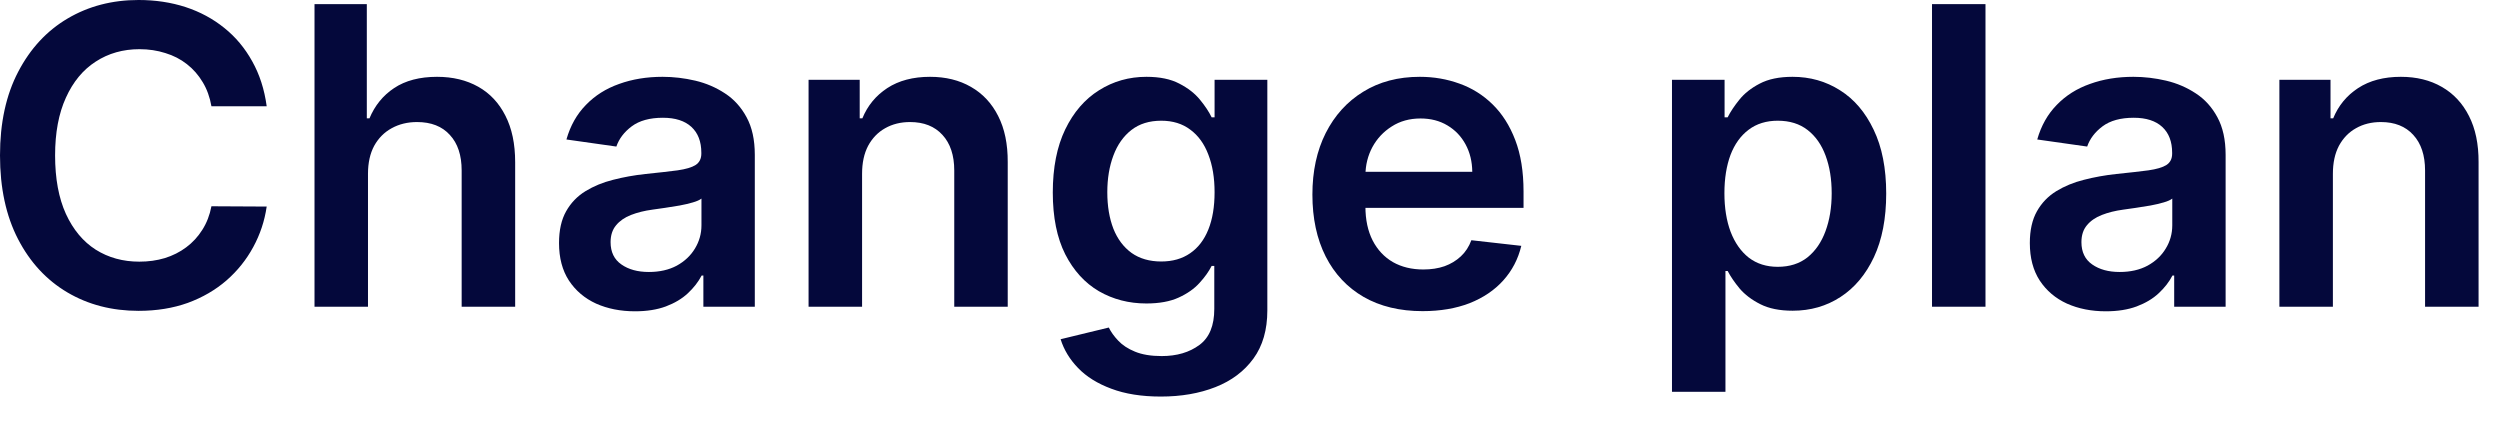
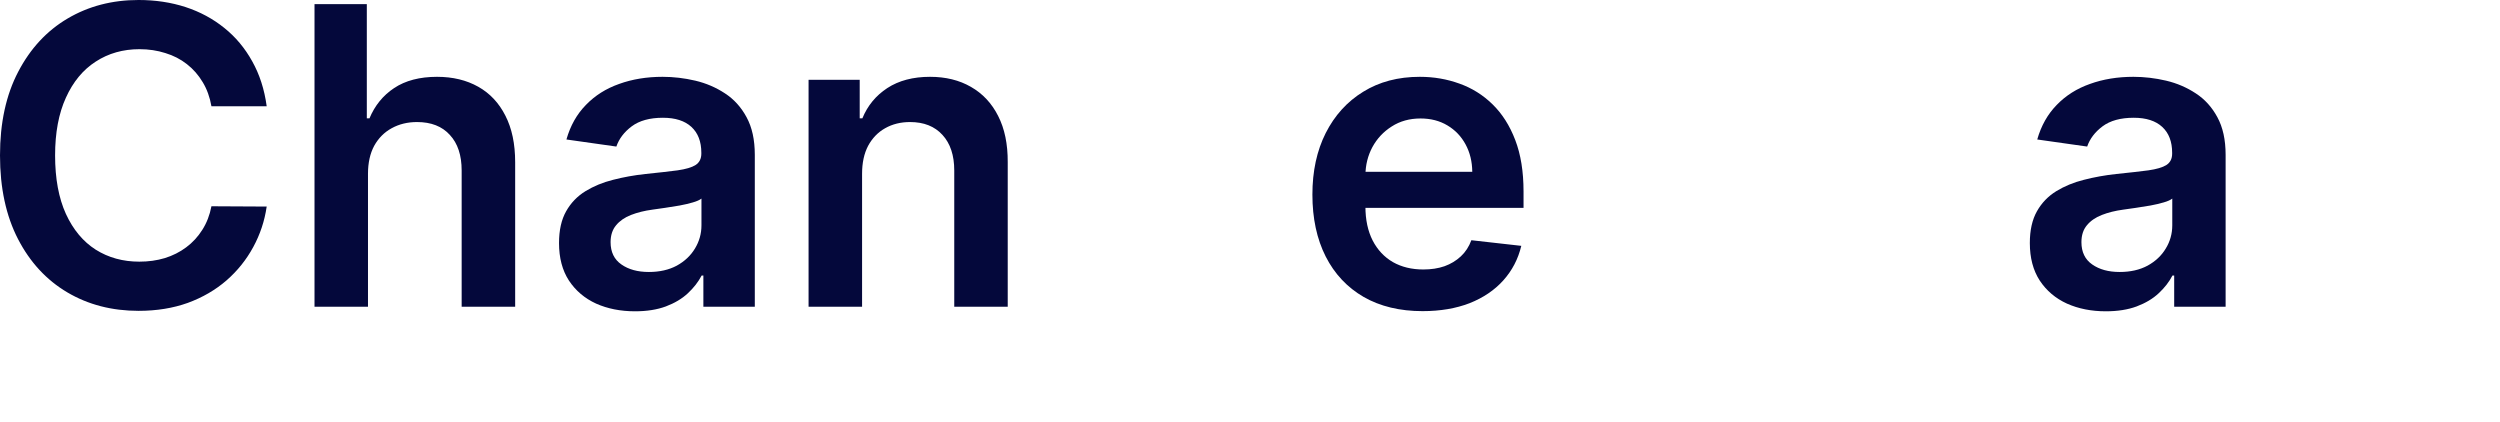
<svg xmlns="http://www.w3.org/2000/svg" fill="none" height="100%" overflow="visible" preserveAspectRatio="none" style="display: block;" viewBox="0 0 77 13" width="100%">
  <g id="Change plan">
-     <path d="M71.853 5.351V9.447H70.205V2.457H71.78V3.645H71.862C72.023 3.253 72.279 2.942 72.631 2.712C72.986 2.481 73.424 2.366 73.946 2.366C74.428 2.366 74.849 2.469 75.207 2.676C75.567 2.882 75.847 3.181 76.044 3.572C76.244 3.963 76.343 4.438 76.34 4.996V9.447H74.692V5.251C74.692 4.784 74.571 4.418 74.328 4.154C74.089 3.891 73.756 3.759 73.332 3.759C73.043 3.759 72.787 3.822 72.563 3.95C72.341 4.074 72.167 4.255 72.039 4.491C71.915 4.728 71.853 5.015 71.853 5.351Z" fill="#04083B" id="Vector" />
    <path d="M64.858 9.588C64.415 9.588 64.017 9.509 63.662 9.351C63.31 9.19 63.031 8.954 62.824 8.641C62.621 8.329 62.519 7.944 62.519 7.486C62.519 7.091 62.592 6.765 62.738 6.507C62.883 6.249 63.082 6.043 63.334 5.888C63.586 5.734 63.869 5.617 64.185 5.538C64.504 5.456 64.833 5.397 65.172 5.36C65.582 5.318 65.914 5.28 66.169 5.247C66.424 5.21 66.609 5.156 66.724 5.083C66.843 5.007 66.902 4.89 66.902 4.732V4.705C66.902 4.362 66.8 4.097 66.597 3.909C66.394 3.721 66.101 3.627 65.719 3.627C65.315 3.627 64.995 3.715 64.758 3.891C64.525 4.066 64.367 4.274 64.285 4.514L62.747 4.296C62.868 3.871 63.069 3.516 63.348 3.231C63.627 2.942 63.968 2.727 64.371 2.585C64.775 2.439 65.221 2.366 65.709 2.366C66.046 2.366 66.381 2.406 66.715 2.484C67.049 2.563 67.354 2.694 67.63 2.876C67.906 3.055 68.127 3.299 68.294 3.608C68.464 3.918 68.549 4.305 68.549 4.769V9.447H66.965V8.487H66.911C66.811 8.681 66.67 8.863 66.487 9.033C66.309 9.2 66.082 9.335 65.809 9.438C65.54 9.538 65.222 9.588 64.858 9.588ZM65.286 8.377C65.617 8.377 65.904 8.312 66.146 8.182C66.389 8.048 66.576 7.872 66.706 7.654C66.84 7.435 66.906 7.197 66.906 6.939V6.116C66.855 6.158 66.767 6.198 66.642 6.234C66.521 6.27 66.384 6.302 66.233 6.33C66.081 6.357 65.931 6.381 65.782 6.402C65.634 6.424 65.505 6.442 65.395 6.457C65.15 6.49 64.93 6.545 64.736 6.621C64.541 6.697 64.388 6.803 64.276 6.939C64.164 7.073 64.108 7.246 64.108 7.458C64.108 7.762 64.218 7.991 64.44 8.145C64.661 8.3 64.943 8.377 65.286 8.377Z" fill="#04083B" id="Vector_2" />
-     <path d="M61.153 0.127V9.447H59.506V0.127H61.153Z" fill="#04083B" id="Vector_3" />
-     <path d="M51.497 12.068V2.457H53.117V3.613H53.212C53.297 3.443 53.417 3.263 53.572 3.071C53.727 2.877 53.936 2.712 54.2 2.575C54.464 2.436 54.8 2.366 55.21 2.366C55.75 2.366 56.237 2.504 56.671 2.78C57.108 3.053 57.453 3.458 57.708 3.995C57.966 4.529 58.095 5.184 58.095 5.961C58.095 6.729 57.969 7.381 57.718 7.918C57.466 8.455 57.123 8.864 56.689 9.146C56.255 9.429 55.764 9.57 55.215 9.57C54.814 9.57 54.482 9.503 54.218 9.369C53.954 9.236 53.742 9.075 53.581 8.887C53.423 8.696 53.3 8.515 53.212 8.346H53.144V12.068H51.497ZM53.112 5.952C53.112 6.404 53.176 6.8 53.303 7.14C53.434 7.479 53.62 7.745 53.863 7.936C54.109 8.124 54.406 8.218 54.755 8.218C55.119 8.218 55.424 8.121 55.67 7.927C55.915 7.73 56.1 7.461 56.225 7.121C56.352 6.779 56.416 6.389 56.416 5.952C56.416 5.518 56.354 5.133 56.229 4.796C56.105 4.459 55.92 4.195 55.674 4.004C55.428 3.813 55.122 3.718 54.755 3.718C54.403 3.718 54.104 3.81 53.859 3.995C53.613 4.18 53.426 4.44 53.299 4.773C53.175 5.107 53.112 5.5 53.112 5.952Z" fill="#04083B" id="Vector_4" />
    <path d="M43.816 9.583C43.116 9.583 42.511 9.438 42.001 9.146C41.494 8.852 41.104 8.437 40.831 7.9C40.558 7.36 40.422 6.724 40.422 5.993C40.422 5.274 40.558 4.643 40.831 4.1C41.107 3.554 41.493 3.129 41.987 2.826C42.482 2.519 43.063 2.366 43.73 2.366C44.161 2.366 44.567 2.436 44.95 2.575C45.335 2.712 45.675 2.924 45.969 3.212C46.266 3.501 46.5 3.868 46.67 4.314C46.84 4.757 46.925 5.285 46.925 5.897V6.402H41.195V5.292H45.346C45.343 4.977 45.274 4.696 45.141 4.45C45.007 4.201 44.821 4.006 44.581 3.863C44.344 3.721 44.068 3.649 43.753 3.649C43.416 3.649 43.12 3.731 42.865 3.895C42.611 4.056 42.412 4.268 42.269 4.532C42.13 4.793 42.058 5.08 42.055 5.392V6.362C42.055 6.768 42.13 7.117 42.278 7.408C42.427 7.696 42.635 7.918 42.902 8.073C43.169 8.224 43.481 8.3 43.839 8.3C44.079 8.3 44.296 8.267 44.49 8.2C44.684 8.13 44.852 8.029 44.995 7.895C45.138 7.762 45.245 7.596 45.318 7.399L46.856 7.572C46.759 7.978 46.574 8.333 46.301 8.637C46.031 8.937 45.685 9.171 45.264 9.338C44.842 9.501 44.359 9.583 43.816 9.583Z" fill="#04083B" id="Vector_5" />
-     <path d="M35.753 12.214C35.161 12.214 34.653 12.133 34.228 11.972C33.804 11.815 33.462 11.602 33.205 11.335C32.947 11.068 32.768 10.773 32.667 10.448L34.151 10.088C34.218 10.225 34.315 10.36 34.442 10.493C34.57 10.63 34.741 10.742 34.956 10.83C35.175 10.921 35.45 10.967 35.78 10.967C36.247 10.967 36.634 10.853 36.941 10.625C37.247 10.401 37.4 10.031 37.4 9.515V8.191H37.318C37.233 8.361 37.109 8.535 36.945 8.714C36.784 8.893 36.57 9.043 36.303 9.165C36.039 9.286 35.707 9.347 35.307 9.347C34.77 9.347 34.283 9.221 33.846 8.969C33.412 8.714 33.066 8.335 32.809 7.831C32.554 7.325 32.426 6.691 32.426 5.929C32.426 5.162 32.554 4.514 32.809 3.986C33.066 3.455 33.414 3.053 33.851 2.78C34.288 2.504 34.775 2.366 35.311 2.366C35.721 2.366 36.058 2.436 36.322 2.575C36.589 2.712 36.801 2.877 36.959 3.071C37.117 3.263 37.236 3.443 37.318 3.613H37.409V2.457H39.034V9.561C39.034 10.158 38.891 10.653 38.606 11.044C38.321 11.435 37.931 11.728 37.437 11.922C36.942 12.117 36.381 12.214 35.753 12.214ZM35.767 8.054C36.115 8.054 36.413 7.969 36.658 7.799C36.904 7.63 37.091 7.385 37.218 7.067C37.346 6.748 37.409 6.366 37.409 5.92C37.409 5.48 37.346 5.095 37.218 4.764C37.094 4.434 36.909 4.177 36.663 3.995C36.42 3.81 36.121 3.718 35.767 3.718C35.399 3.718 35.093 3.813 34.847 4.004C34.602 4.195 34.416 4.458 34.292 4.792C34.168 5.122 34.105 5.498 34.105 5.92C34.105 6.348 34.168 6.723 34.292 7.044C34.419 7.363 34.606 7.611 34.852 7.79C35.101 7.966 35.406 8.054 35.767 8.054Z" fill="#04083B" id="Vector_6" />
    <path d="M26.552 5.351V9.447H24.904V2.457H26.479V3.645H26.561C26.721 3.253 26.978 2.942 27.33 2.712C27.685 2.481 28.123 2.366 28.645 2.366C29.127 2.366 29.547 2.469 29.905 2.676C30.266 2.882 30.546 3.181 30.743 3.572C30.943 3.963 31.041 4.438 31.038 4.996V9.447H29.391V5.251C29.391 4.784 29.27 4.418 29.027 4.154C28.787 3.891 28.455 3.759 28.03 3.759C27.742 3.759 27.486 3.822 27.261 3.95C27.04 4.074 26.866 4.255 26.738 4.491C26.614 4.728 26.552 5.015 26.552 5.351Z" fill="#04083B" id="Vector_7" />
    <path d="M19.557 9.588C19.114 9.588 18.715 9.509 18.36 9.351C18.009 9.19 17.73 8.954 17.523 8.641C17.32 8.329 17.218 7.944 17.218 7.486C17.218 7.091 17.291 6.765 17.437 6.507C17.582 6.249 17.781 6.043 18.033 5.888C18.285 5.734 18.568 5.617 18.884 5.538C19.202 5.456 19.532 5.397 19.871 5.36C20.281 5.318 20.613 5.28 20.868 5.247C21.123 5.21 21.308 5.156 21.423 5.083C21.541 5.007 21.601 4.89 21.601 4.732V4.705C21.601 4.362 21.499 4.097 21.296 3.909C21.092 3.721 20.8 3.627 20.417 3.627C20.014 3.627 19.694 3.715 19.457 3.891C19.224 4.066 19.066 4.274 18.984 4.514L17.446 4.296C17.567 3.871 17.767 3.516 18.047 3.231C18.326 2.942 18.667 2.727 19.07 2.585C19.474 2.439 19.92 2.366 20.408 2.366C20.745 2.366 21.08 2.406 21.414 2.484C21.748 2.563 22.053 2.694 22.329 2.876C22.605 3.055 22.826 3.299 22.993 3.608C23.163 3.918 23.248 4.305 23.248 4.769V9.447H21.664V8.487H21.61C21.509 8.681 21.368 8.863 21.186 9.033C21.007 9.2 20.781 9.335 20.508 9.438C20.238 9.538 19.921 9.588 19.557 9.588ZM19.985 8.377C20.316 8.377 20.602 8.312 20.845 8.182C21.088 8.048 21.274 7.872 21.405 7.654C21.538 7.435 21.605 7.197 21.605 6.939V6.116C21.553 6.158 21.465 6.198 21.341 6.234C21.22 6.27 21.083 6.302 20.932 6.33C20.78 6.357 20.63 6.381 20.481 6.402C20.332 6.424 20.203 6.442 20.094 6.457C19.849 6.49 19.629 6.545 19.434 6.621C19.24 6.697 19.087 6.803 18.975 6.939C18.863 7.073 18.806 7.246 18.806 7.458C18.806 7.762 18.917 7.991 19.139 8.145C19.36 8.3 19.642 8.377 19.985 8.377Z" fill="#04083B" id="Vector_8" />
    <path d="M11.334 5.351V9.447H9.687V0.127H11.298V3.645H11.38C11.544 3.251 11.797 2.94 12.14 2.712C12.486 2.482 12.926 2.366 13.46 2.366C13.945 2.366 14.368 2.468 14.729 2.671C15.09 2.874 15.369 3.172 15.566 3.563C15.767 3.954 15.867 4.432 15.867 4.997V9.447H14.219V5.251C14.219 4.781 14.098 4.416 13.855 4.155C13.616 3.891 13.279 3.759 12.845 3.759C12.554 3.759 12.293 3.822 12.062 3.95C11.835 4.074 11.656 4.255 11.525 4.491C11.398 4.728 11.334 5.015 11.334 5.351Z" fill="#04083B" id="Vector_9" />
    <path d="M8.214 3.272H6.512C6.463 2.993 6.374 2.745 6.243 2.53C6.113 2.312 5.951 2.127 5.756 1.975C5.562 1.823 5.341 1.709 5.092 1.634C4.846 1.555 4.581 1.515 4.296 1.515C3.789 1.515 3.34 1.643 2.949 1.897C2.557 2.149 2.251 2.519 2.03 3.008C1.808 3.493 1.697 4.086 1.697 4.787C1.697 5.5 1.808 6.101 2.03 6.589C2.254 7.075 2.56 7.442 2.949 7.69C3.34 7.936 3.788 8.059 4.291 8.059C4.57 8.059 4.831 8.023 5.074 7.95C5.32 7.874 5.54 7.763 5.734 7.618C5.931 7.472 6.096 7.293 6.23 7.081C6.366 6.868 6.46 6.626 6.512 6.353L8.214 6.362C8.15 6.805 8.012 7.22 7.8 7.609C7.59 7.997 7.316 8.34 6.976 8.637C6.636 8.931 6.239 9.162 5.784 9.329C5.329 9.492 4.824 9.574 4.268 9.574C3.449 9.574 2.718 9.385 2.075 9.006C1.432 8.626 0.925 8.079 0.555 7.363C0.185 6.647 -2.11596e-05 5.788 -2.11596e-05 4.787C-2.11596e-05 3.783 0.187 2.924 0.56 2.212C0.933 1.496 1.441 0.948 2.084 0.569C2.727 0.19 3.455 -9.34601e-05 4.268 -9.34601e-05C4.787 -9.34601e-05 5.27 0.073 5.716 0.218C6.161 0.364 6.559 0.578 6.908 0.86C7.257 1.139 7.543 1.482 7.768 1.888C7.995 2.292 8.144 2.753 8.214 3.272Z" fill="#04083B" id="Vector_10" />
  </g>
</svg>